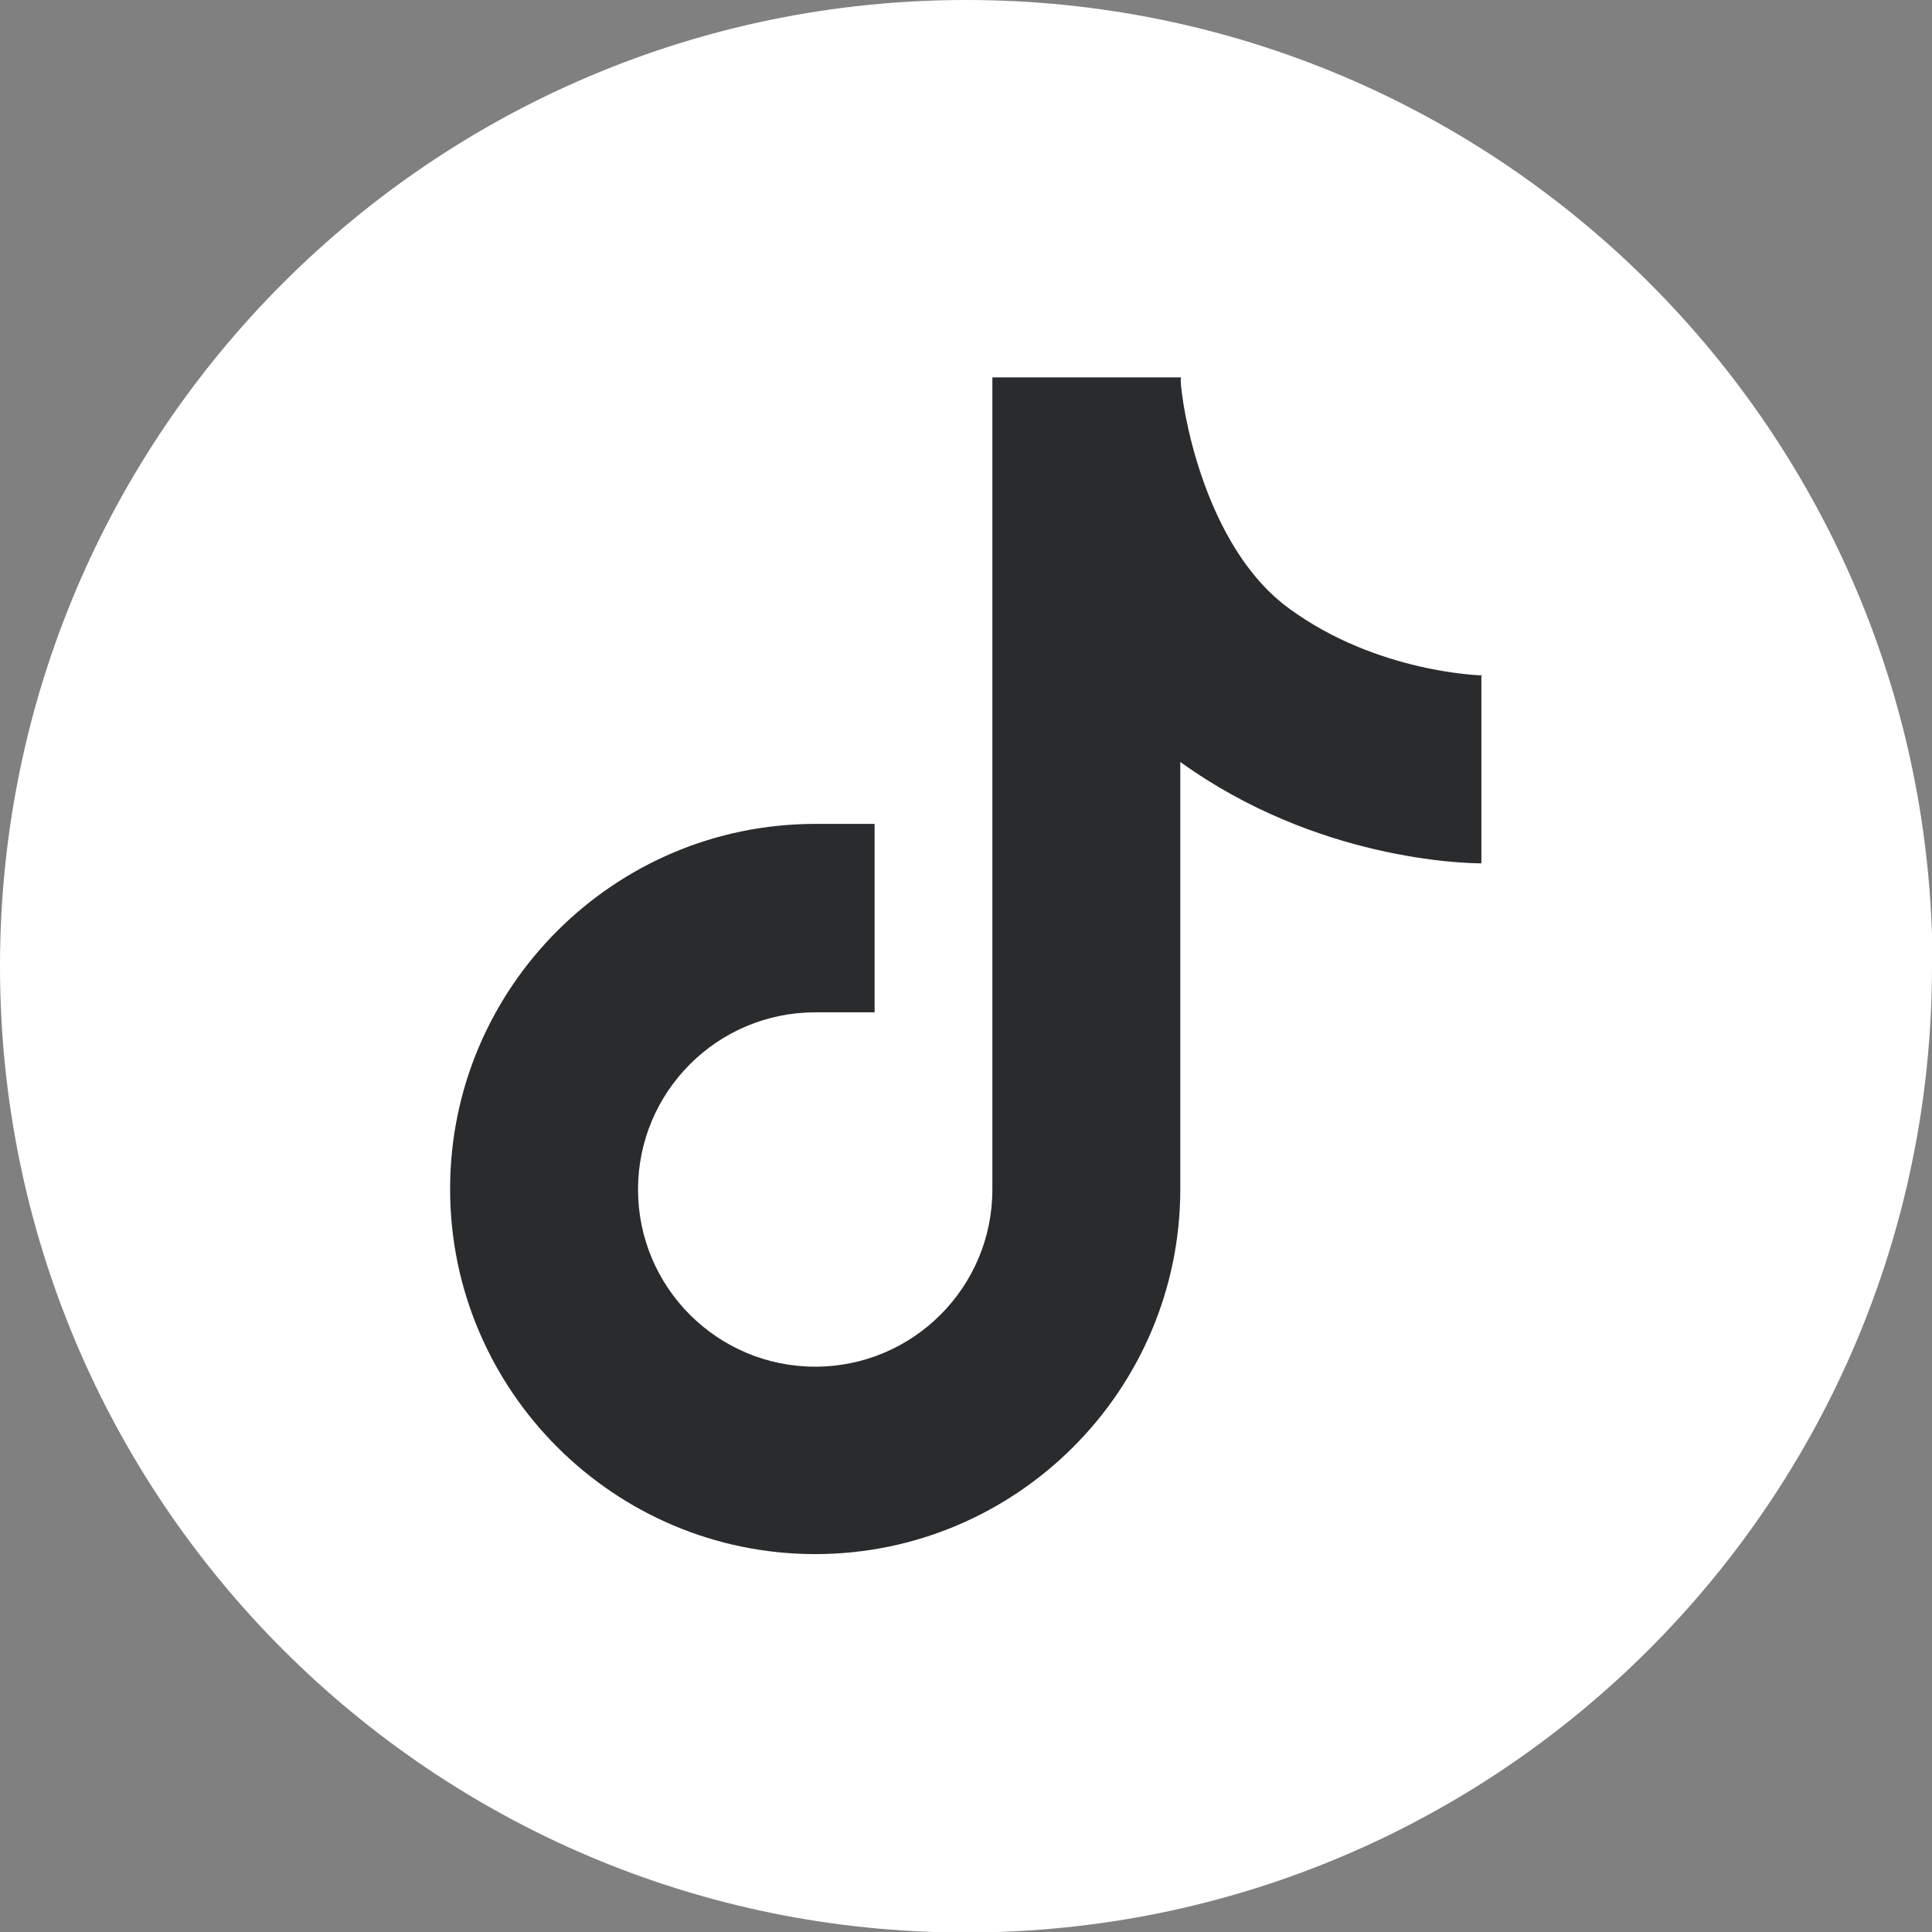
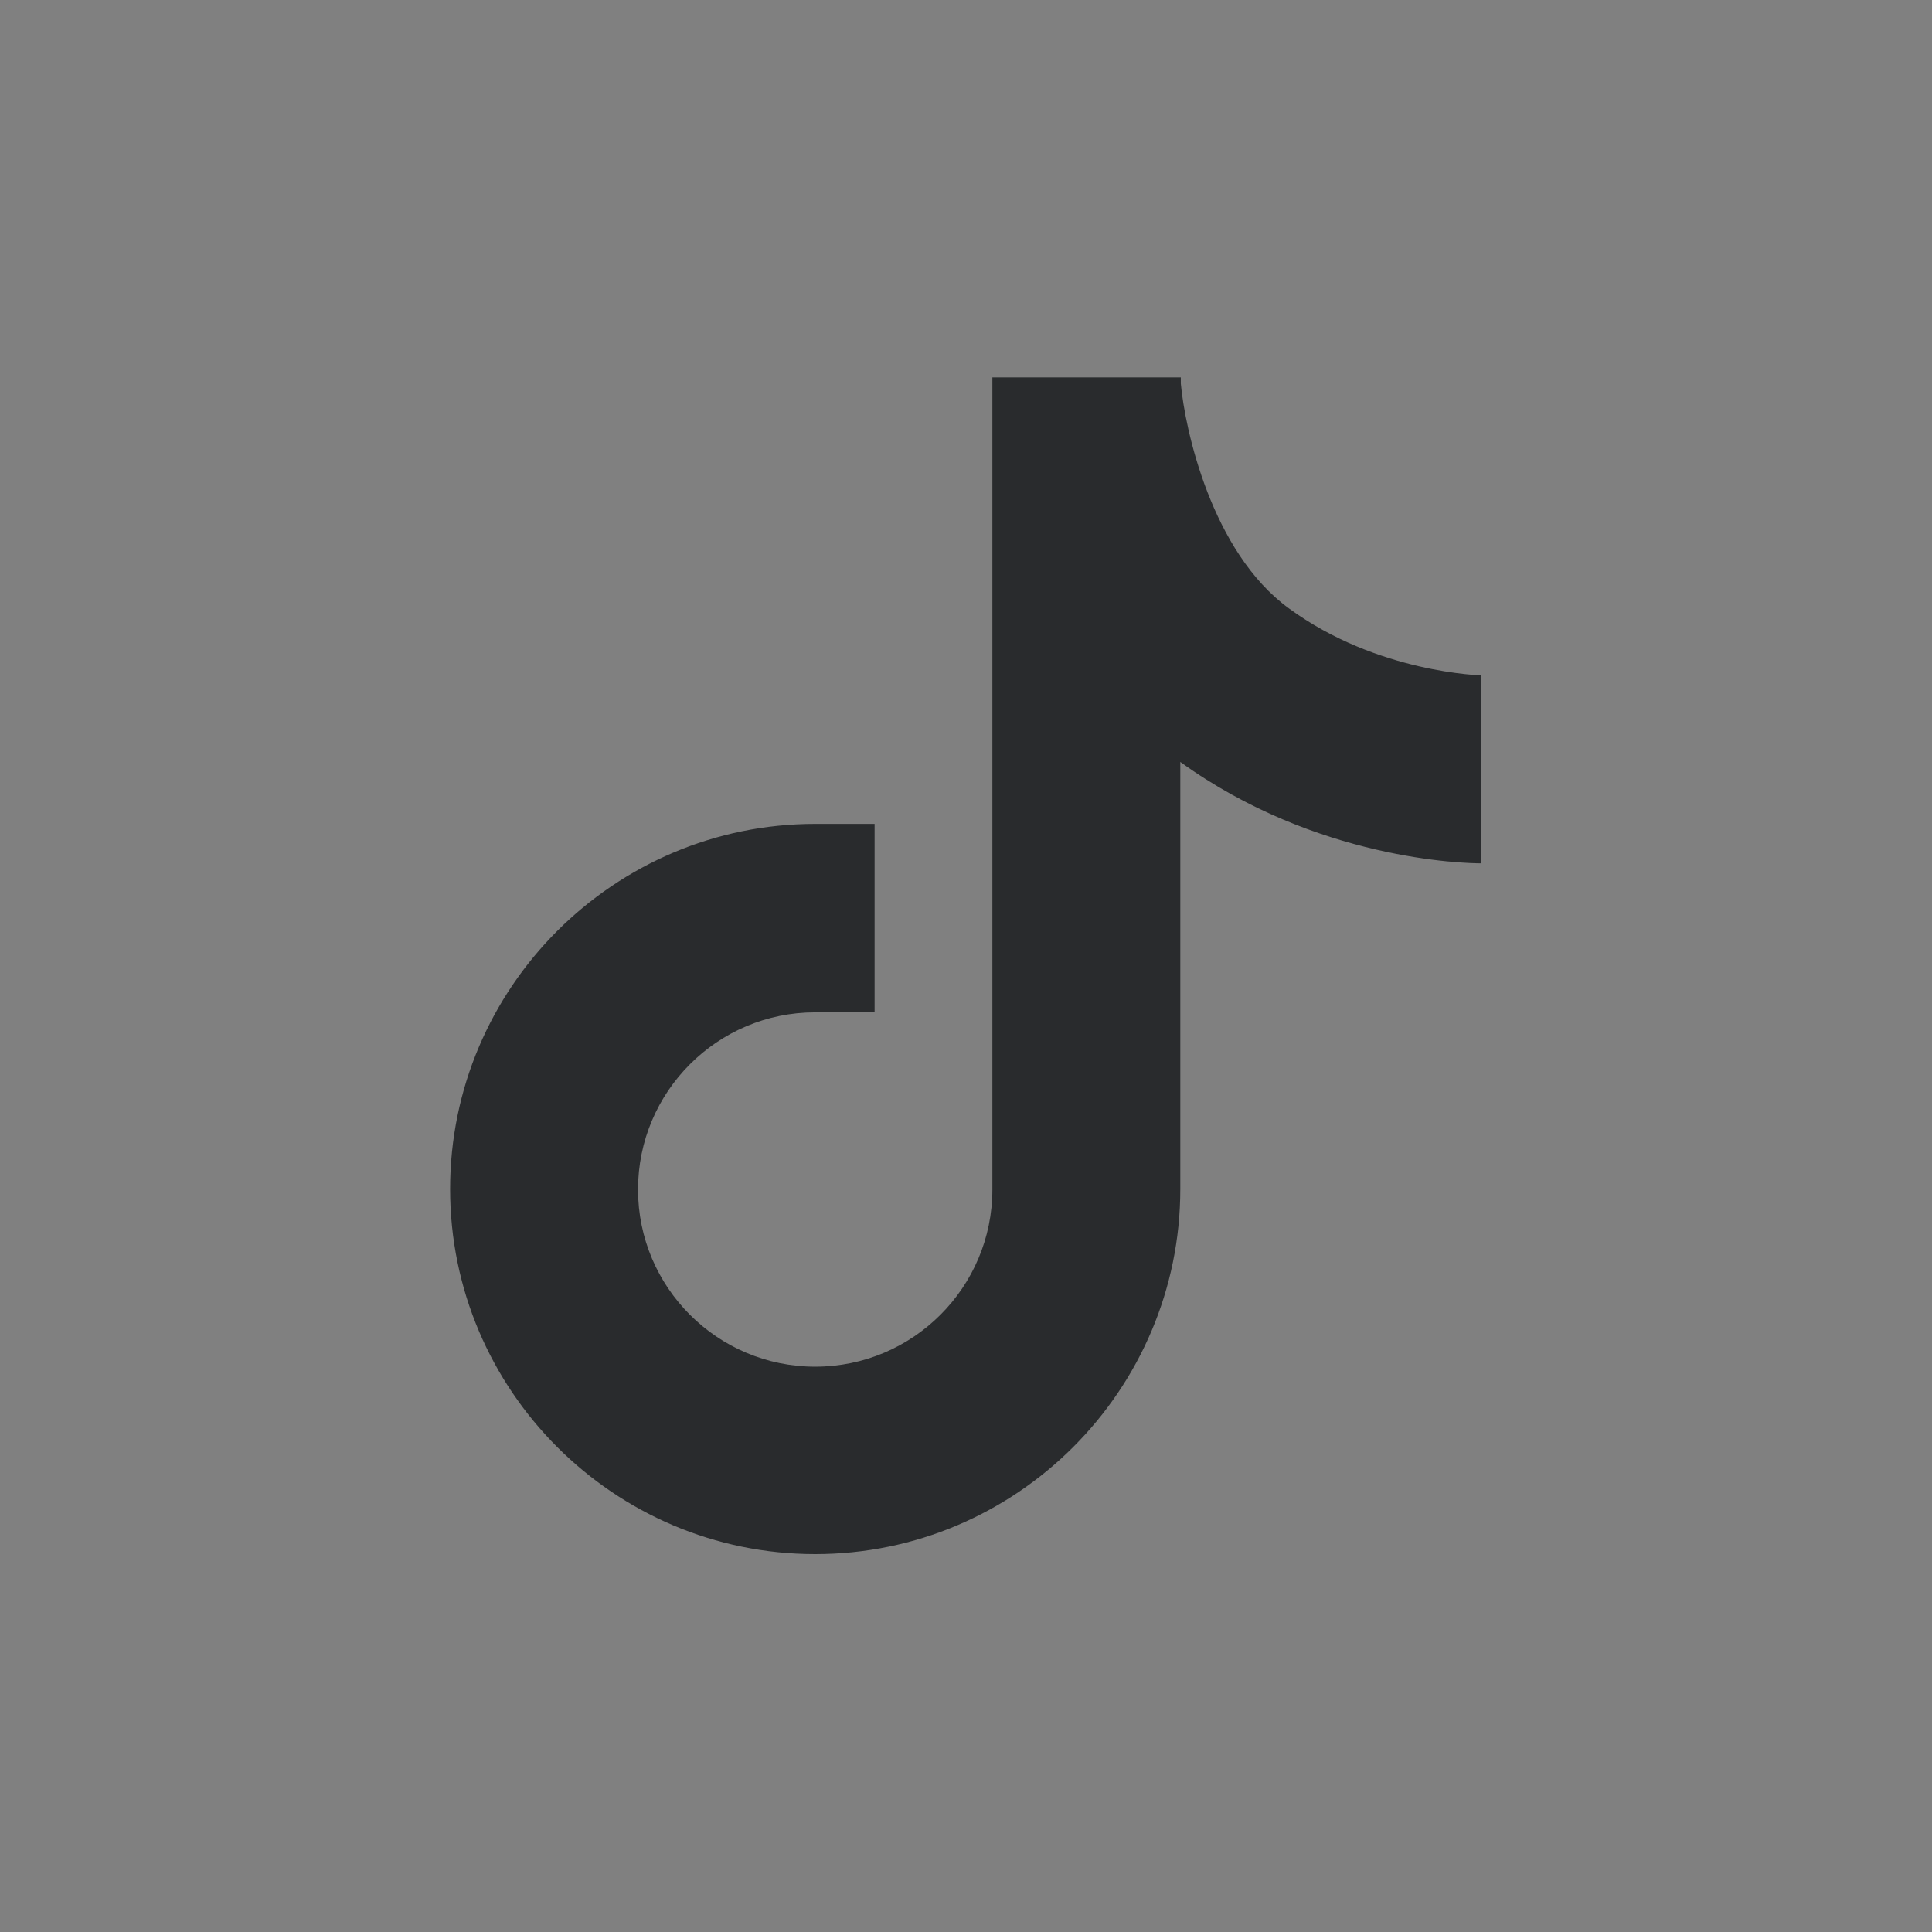
<svg xmlns="http://www.w3.org/2000/svg" id="Layer_1" version="1.1" viewBox="0 0 37.73 37.73">
  <rect x="0" y="0" width="37.73" height="37.73" fill="#808080" stroke="none" />
  <defs>
    <style>
      .st0 {
        fill: #fff;
      }

      .st1 {
        fill: #292b2d;
      }
    </style>
  </defs>
-   <path class="st0" d="M37.73,18.87c0,10.42-8.45,18.87-18.87,18.87S0,29.29,0,18.87,8.45,0,18.87,0s18.87,8.45,18.87,18.87h0Z" />
  <path class="st1" d="M28.95,13.19s-2.05-.04-3.78-1.31c-1.51-1.1-2.03-3.5-2.11-4.39v-.12h-3.68v15.86c0,1.91-1.55,3.46-3.46,3.46s-3.46-1.55-3.46-3.46,1.55-3.46,3.46-3.46h1.16v-3.68h-1.16c-3.93,0-7.13,3.2-7.13,7.13s3.2,7.13,7.13,7.13,7.13-3.2,7.13-7.13v-8.34c2.66,1.92,5.56,1.98,5.88,1.98h0v-3.68s0,0,0,0h0Z" />
</svg>